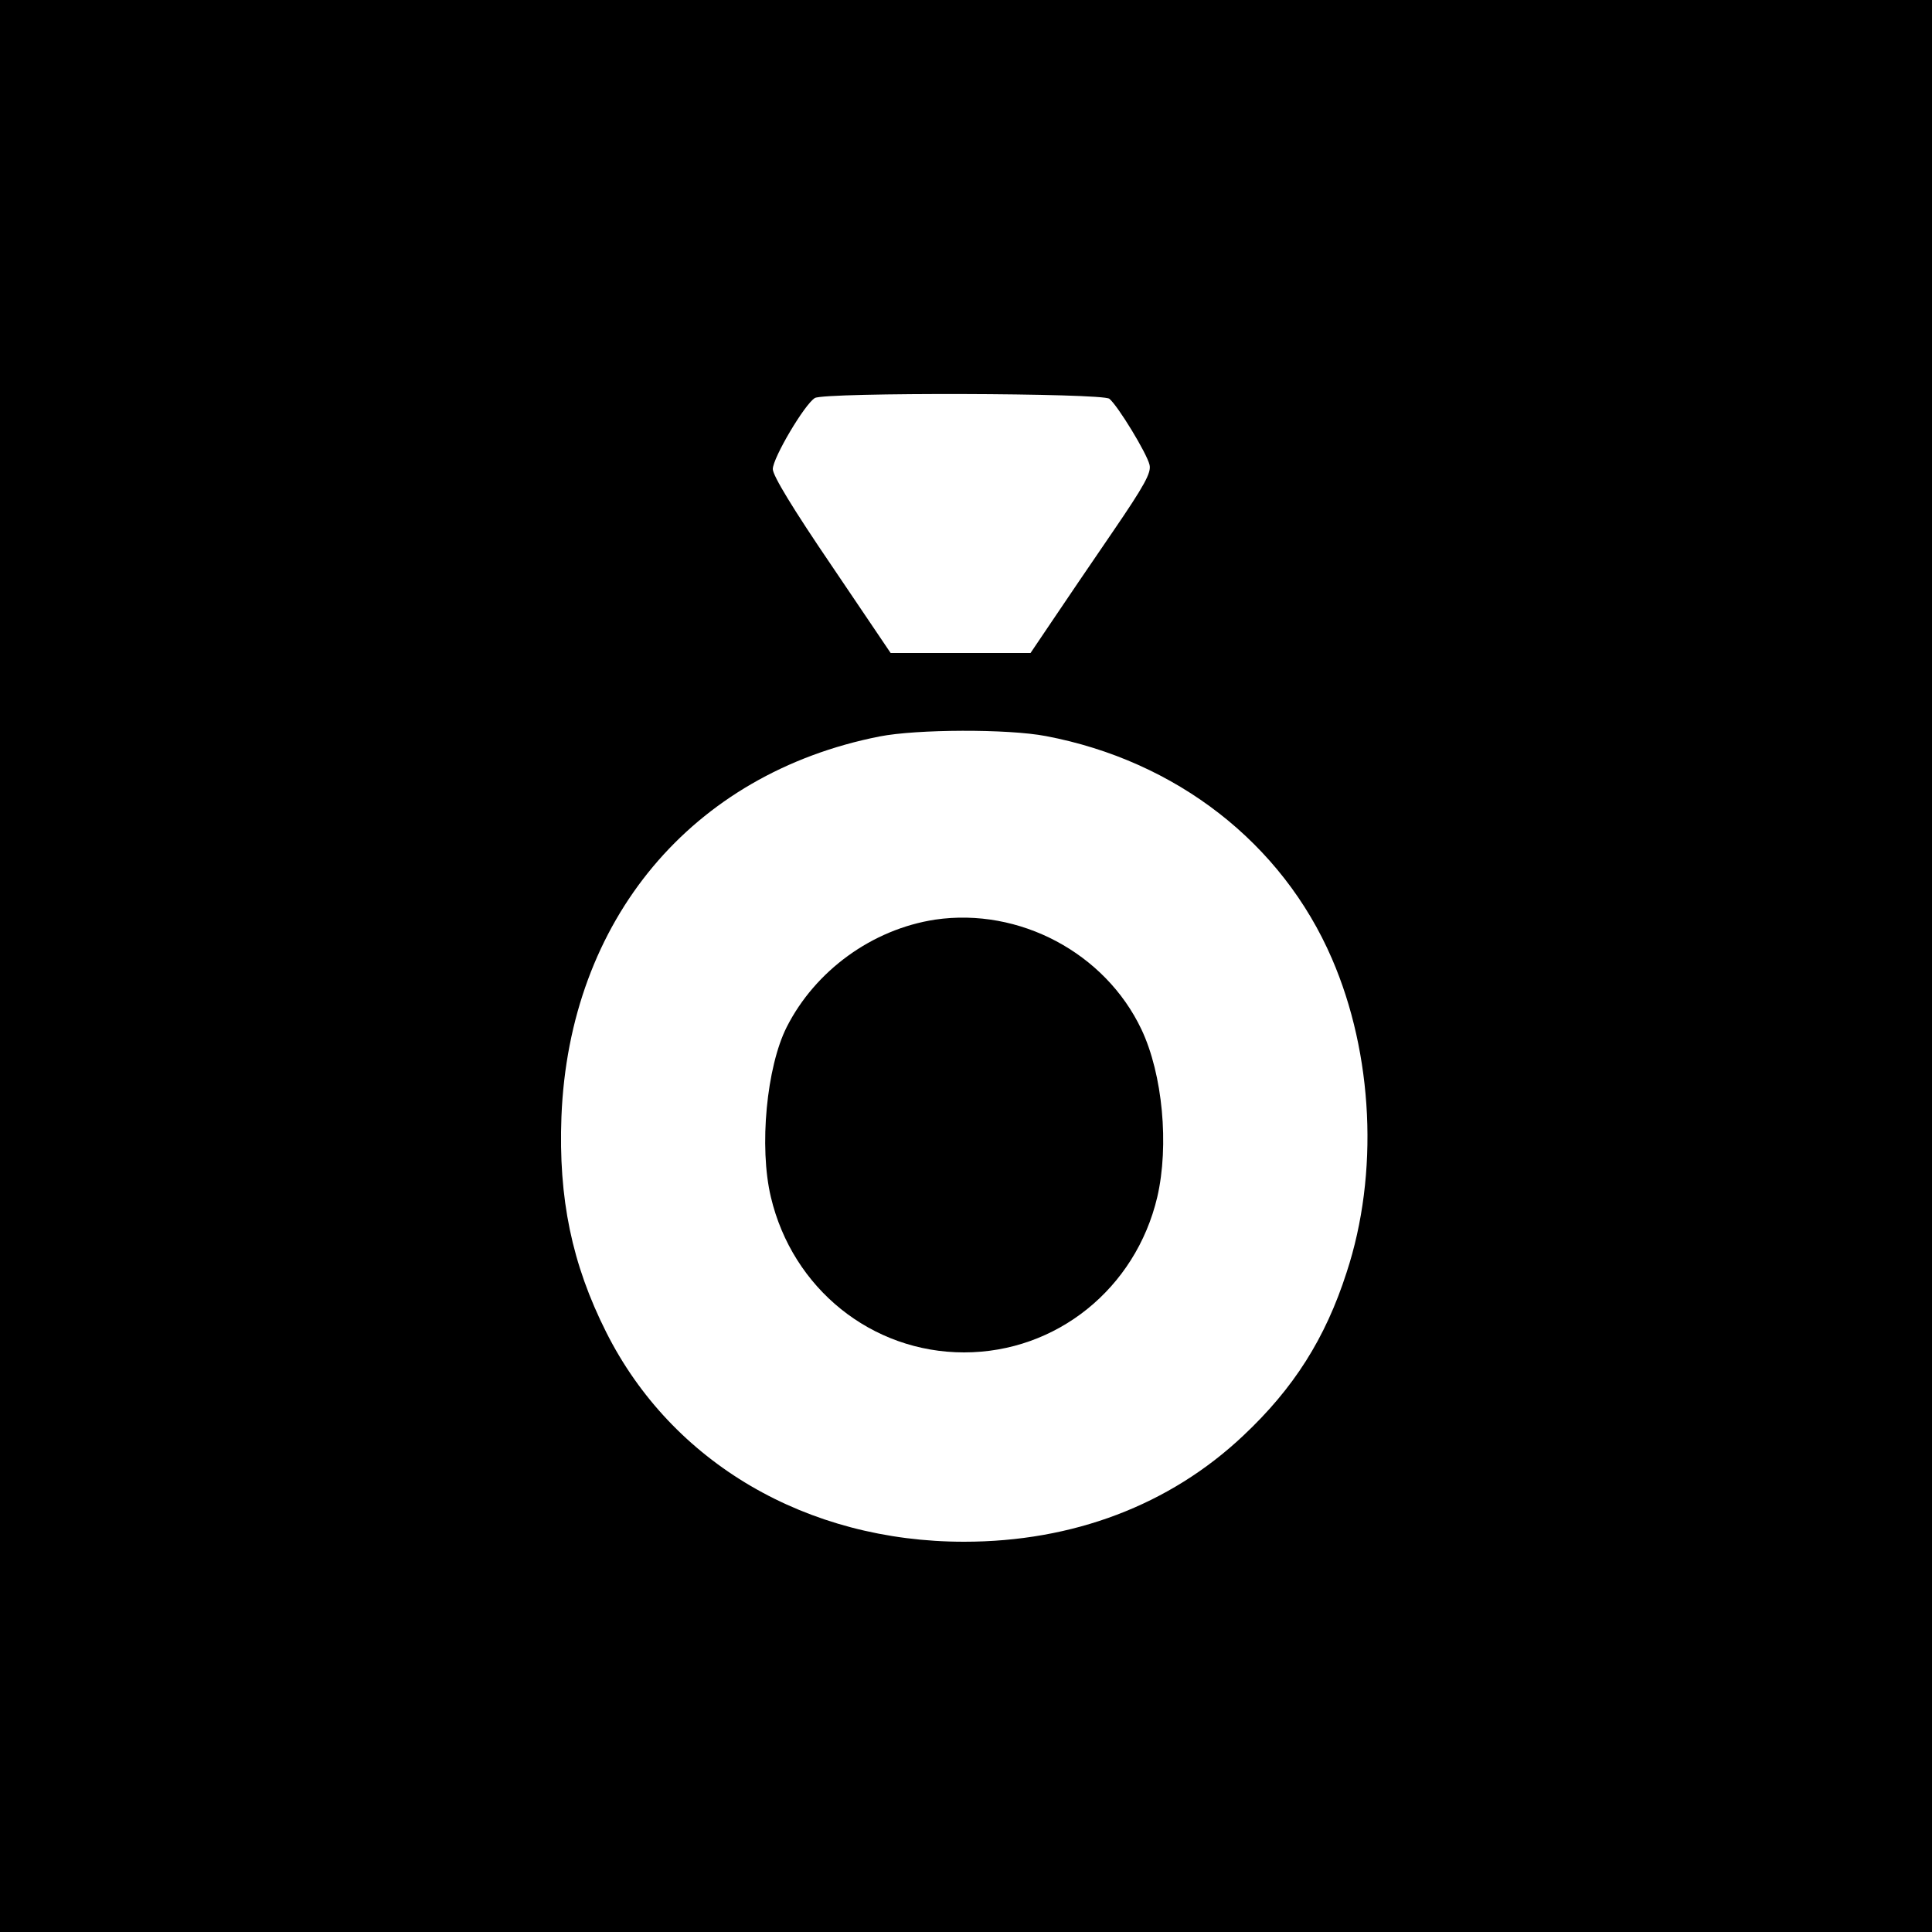
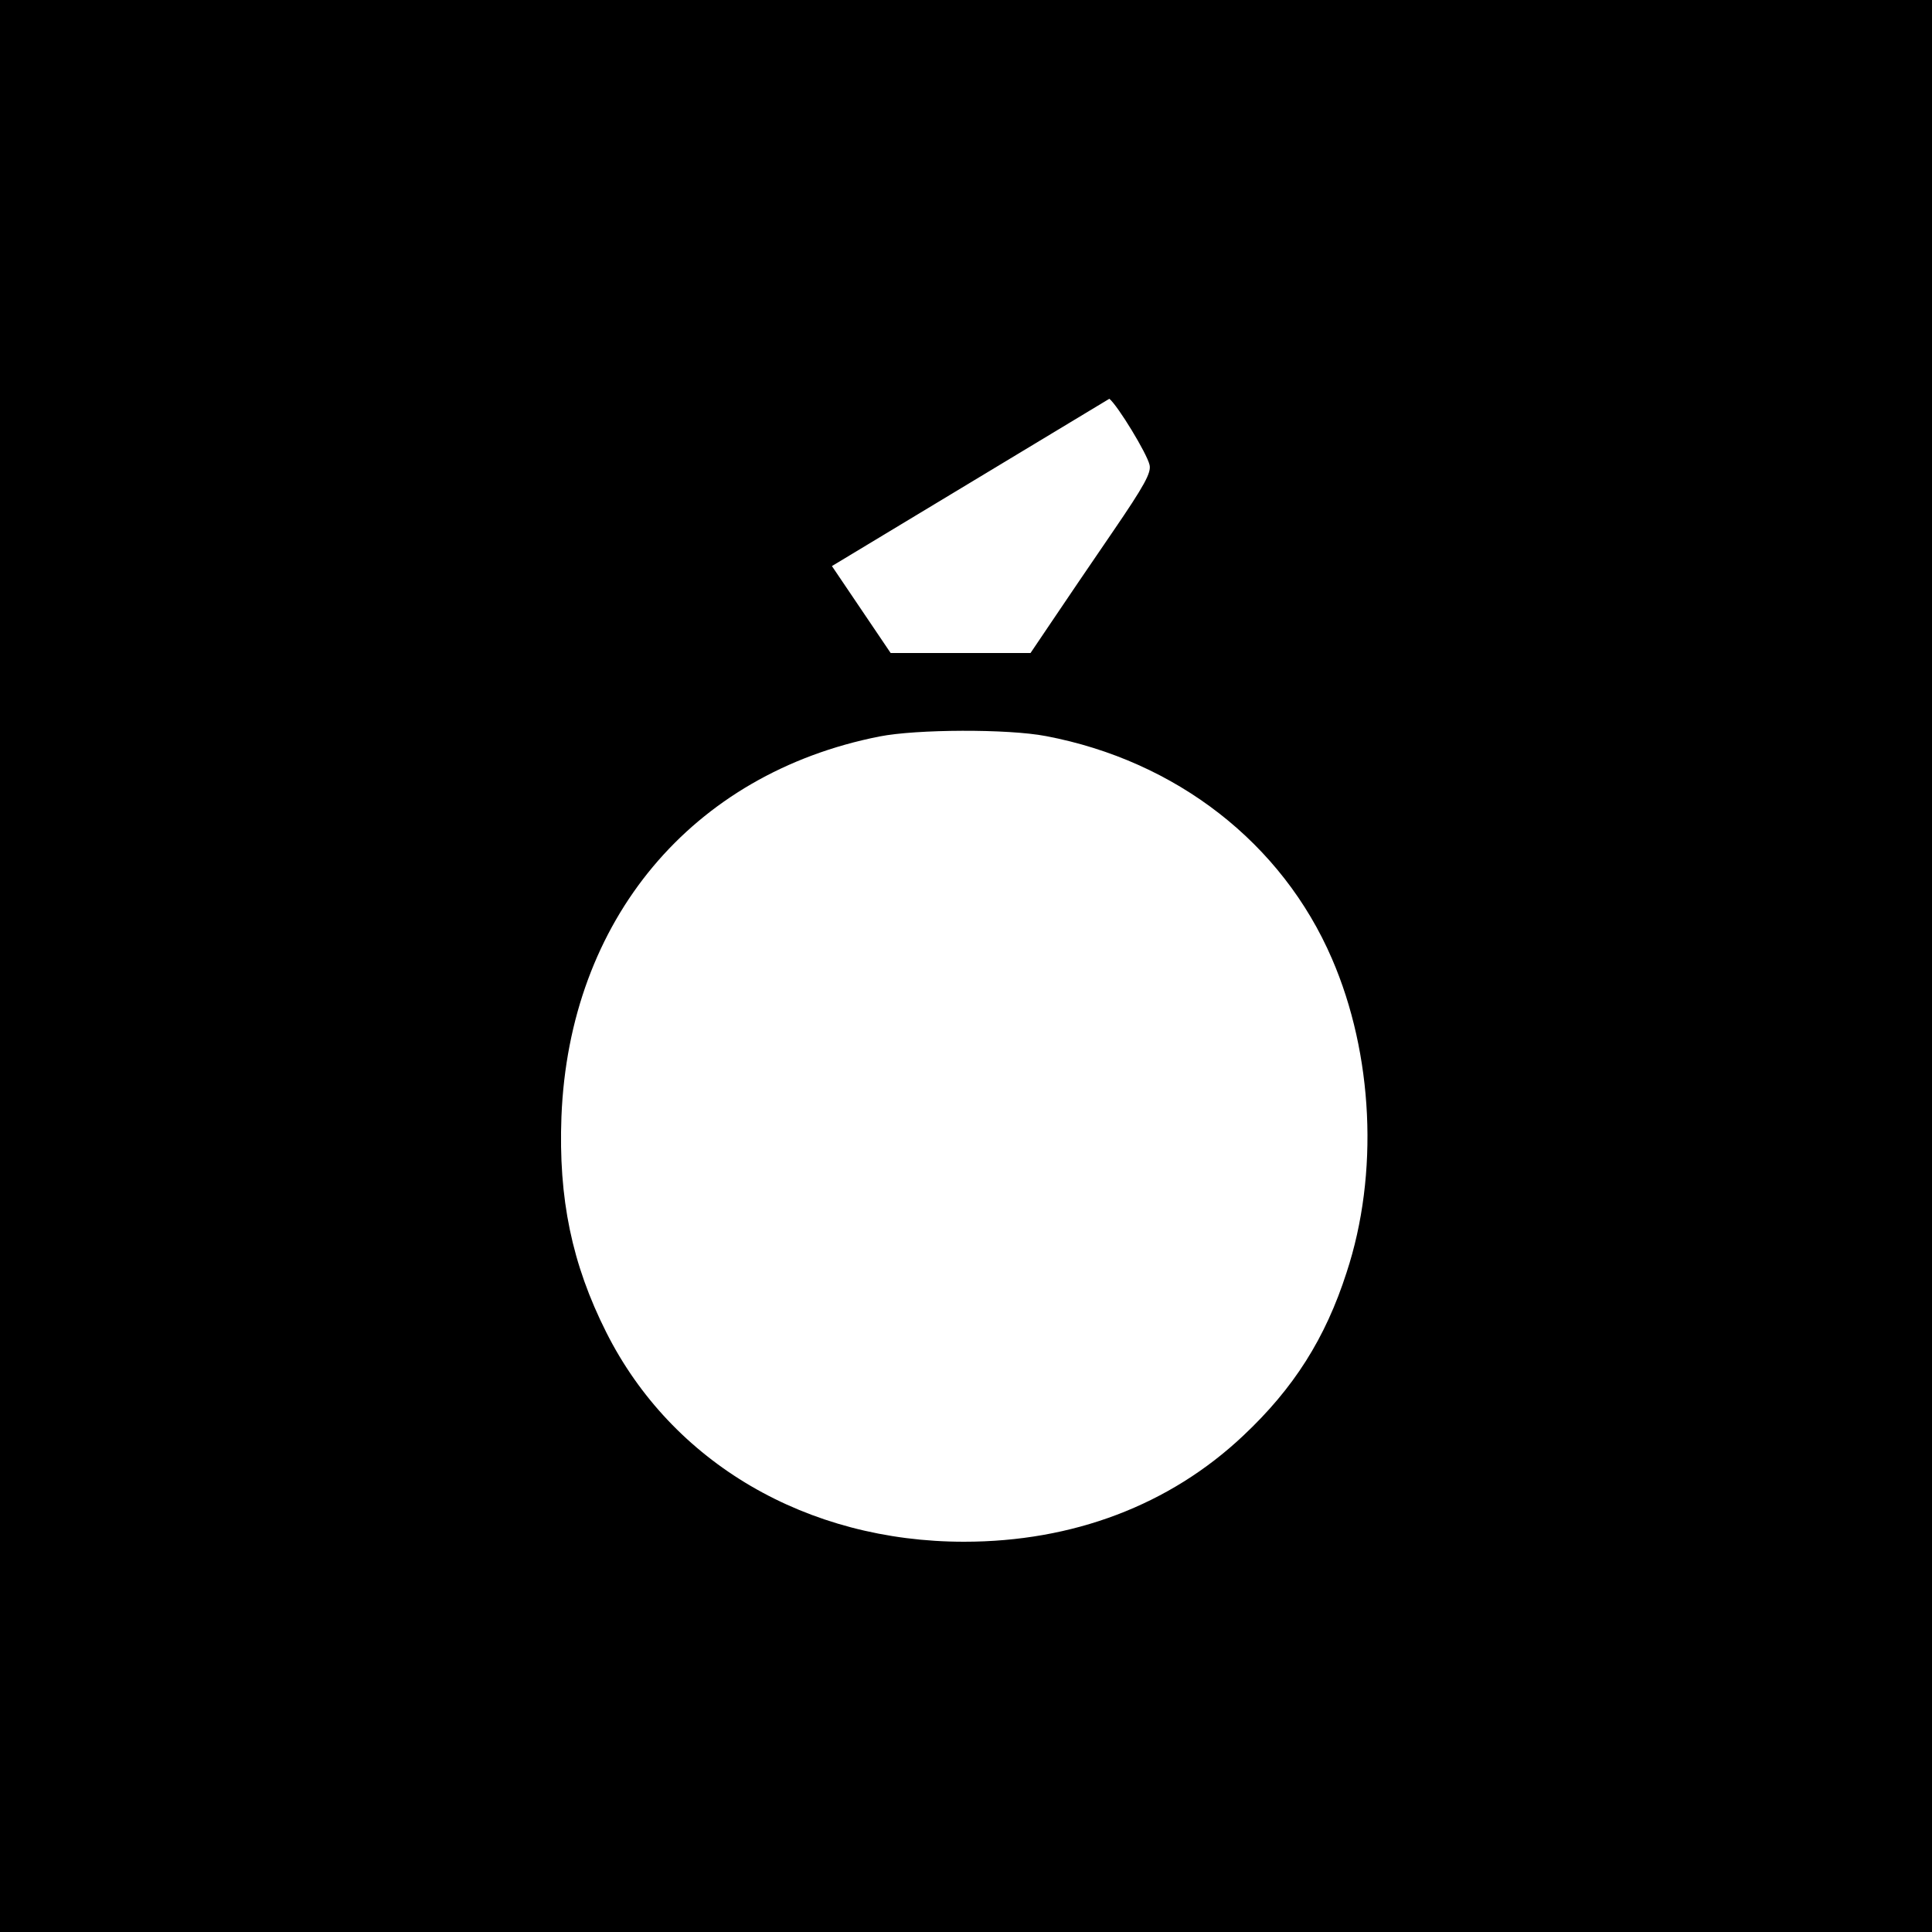
<svg xmlns="http://www.w3.org/2000/svg" version="1.0" width="500pt" height="500pt" viewBox="0 0 500 500" preserveAspectRatio="xMidYMid meet">
  <g transform="translate(0,500) scale(0.1,-0.1)" fill="#000000" stroke="none">
-     <path d="M0 2500 l0 -2500 2500 0 2500 0 0 2500 0 2500 -2500 0 -2500 0 0 -2500z m2871 1468 c22 -18 97 -141 104 -171 5 -20 -13 -53 -95 -173 -56 -82 -127 -186 -157 -231 l-56 -83 -181 0 -181 0 -152 225 c-100 147 -153 234 -153 251 0 29 83 169 109 184 26 15 744 13 762 -2z m-164 -873 c337 -64 611 -277 740 -576 107 -247 122 -557 38 -812 -55 -171 -137 -300 -268 -423 -190 -179 -440 -274 -722 -274 -407 0 -756 204 -926 542 -89 177 -124 346 -116 558 20 509 337 888 823 984 96 19 332 20 431 1z" />
-     <path d="M2420 2620 c-163 -25 -310 -132 -384 -278 -52 -103 -72 -310 -41 -440 56 -237 261 -402 500 -402 239 0 444 165 500 402 31 134 14 318 -41 434 -94 198 -316 316 -534 284z" />
+     <path d="M0 2500 l0 -2500 2500 0 2500 0 0 2500 0 2500 -2500 0 -2500 0 0 -2500z m2871 1468 c22 -18 97 -141 104 -171 5 -20 -13 -53 -95 -173 -56 -82 -127 -186 -157 -231 l-56 -83 -181 0 -181 0 -152 225 z m-164 -873 c337 -64 611 -277 740 -576 107 -247 122 -557 38 -812 -55 -171 -137 -300 -268 -423 -190 -179 -440 -274 -722 -274 -407 0 -756 204 -926 542 -89 177 -124 346 -116 558 20 509 337 888 823 984 96 19 332 20 431 1z" />
  </g>
</svg>